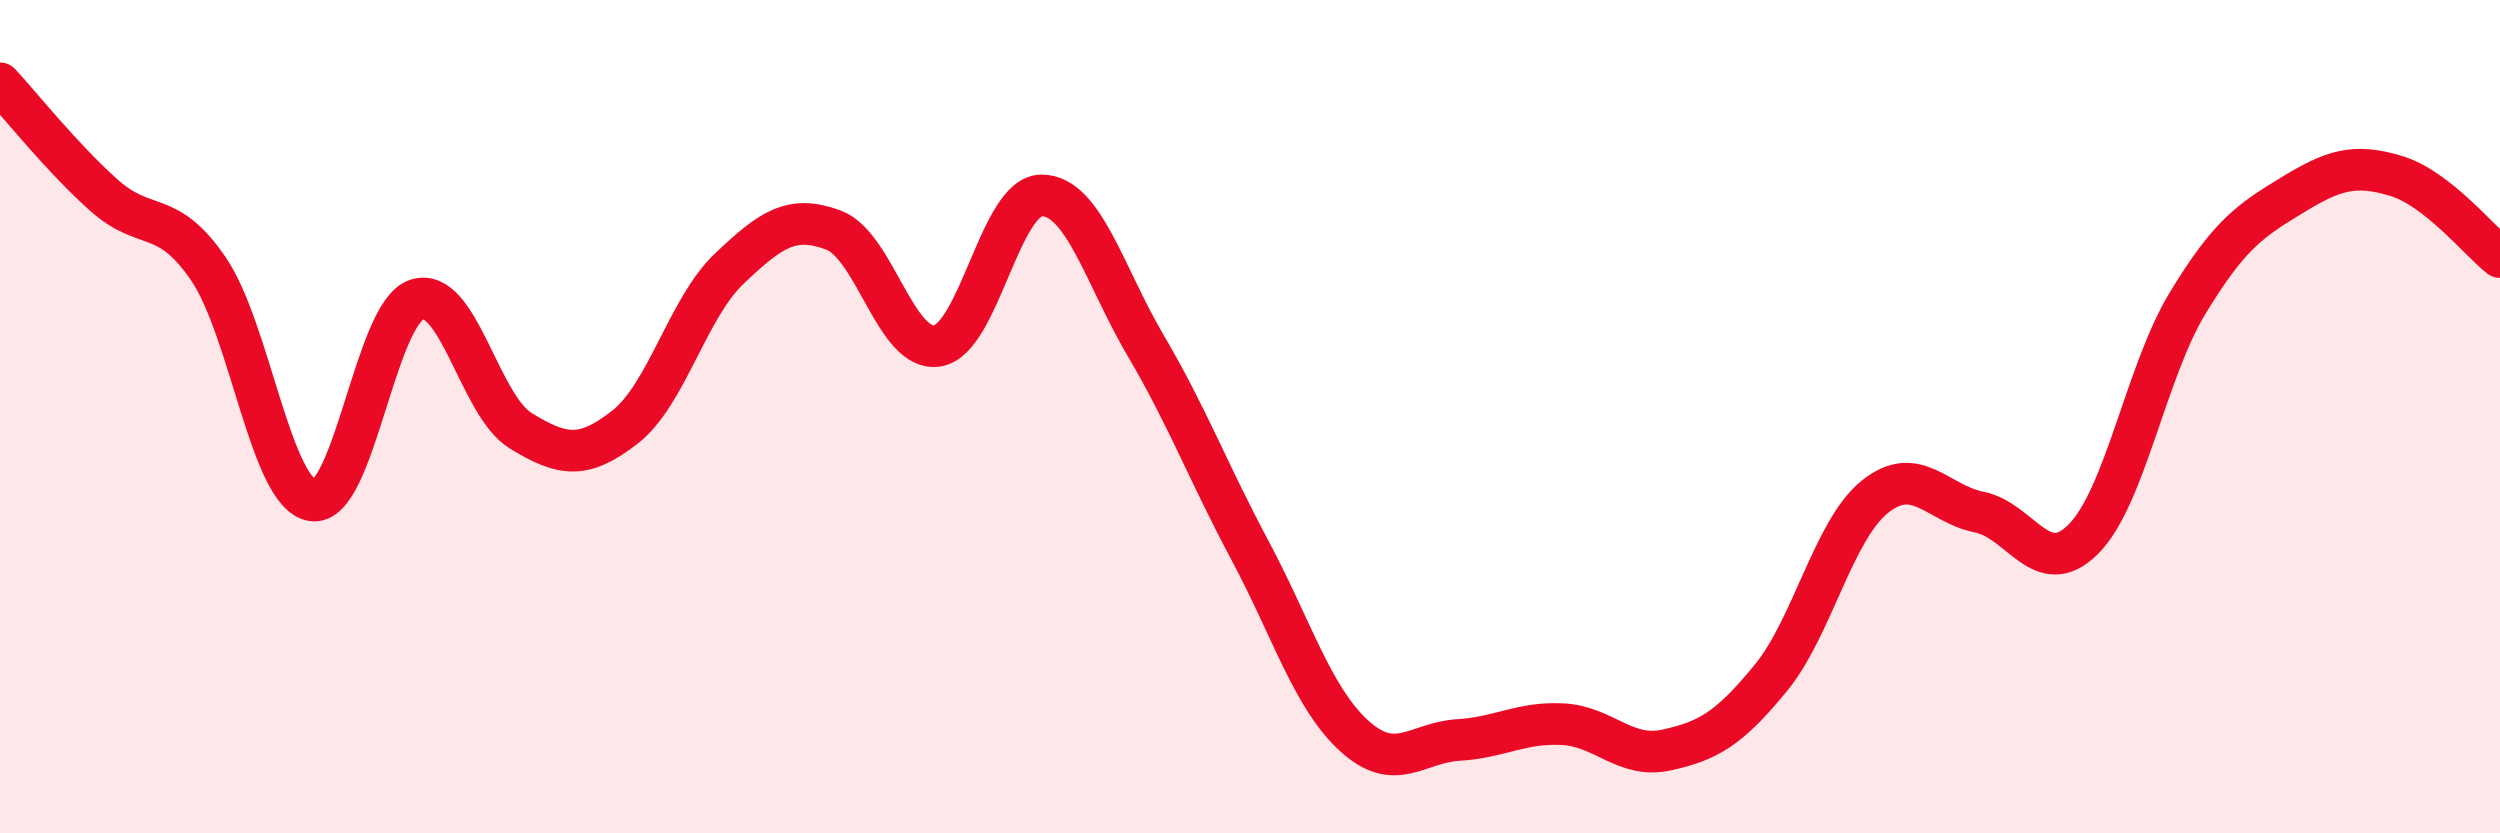
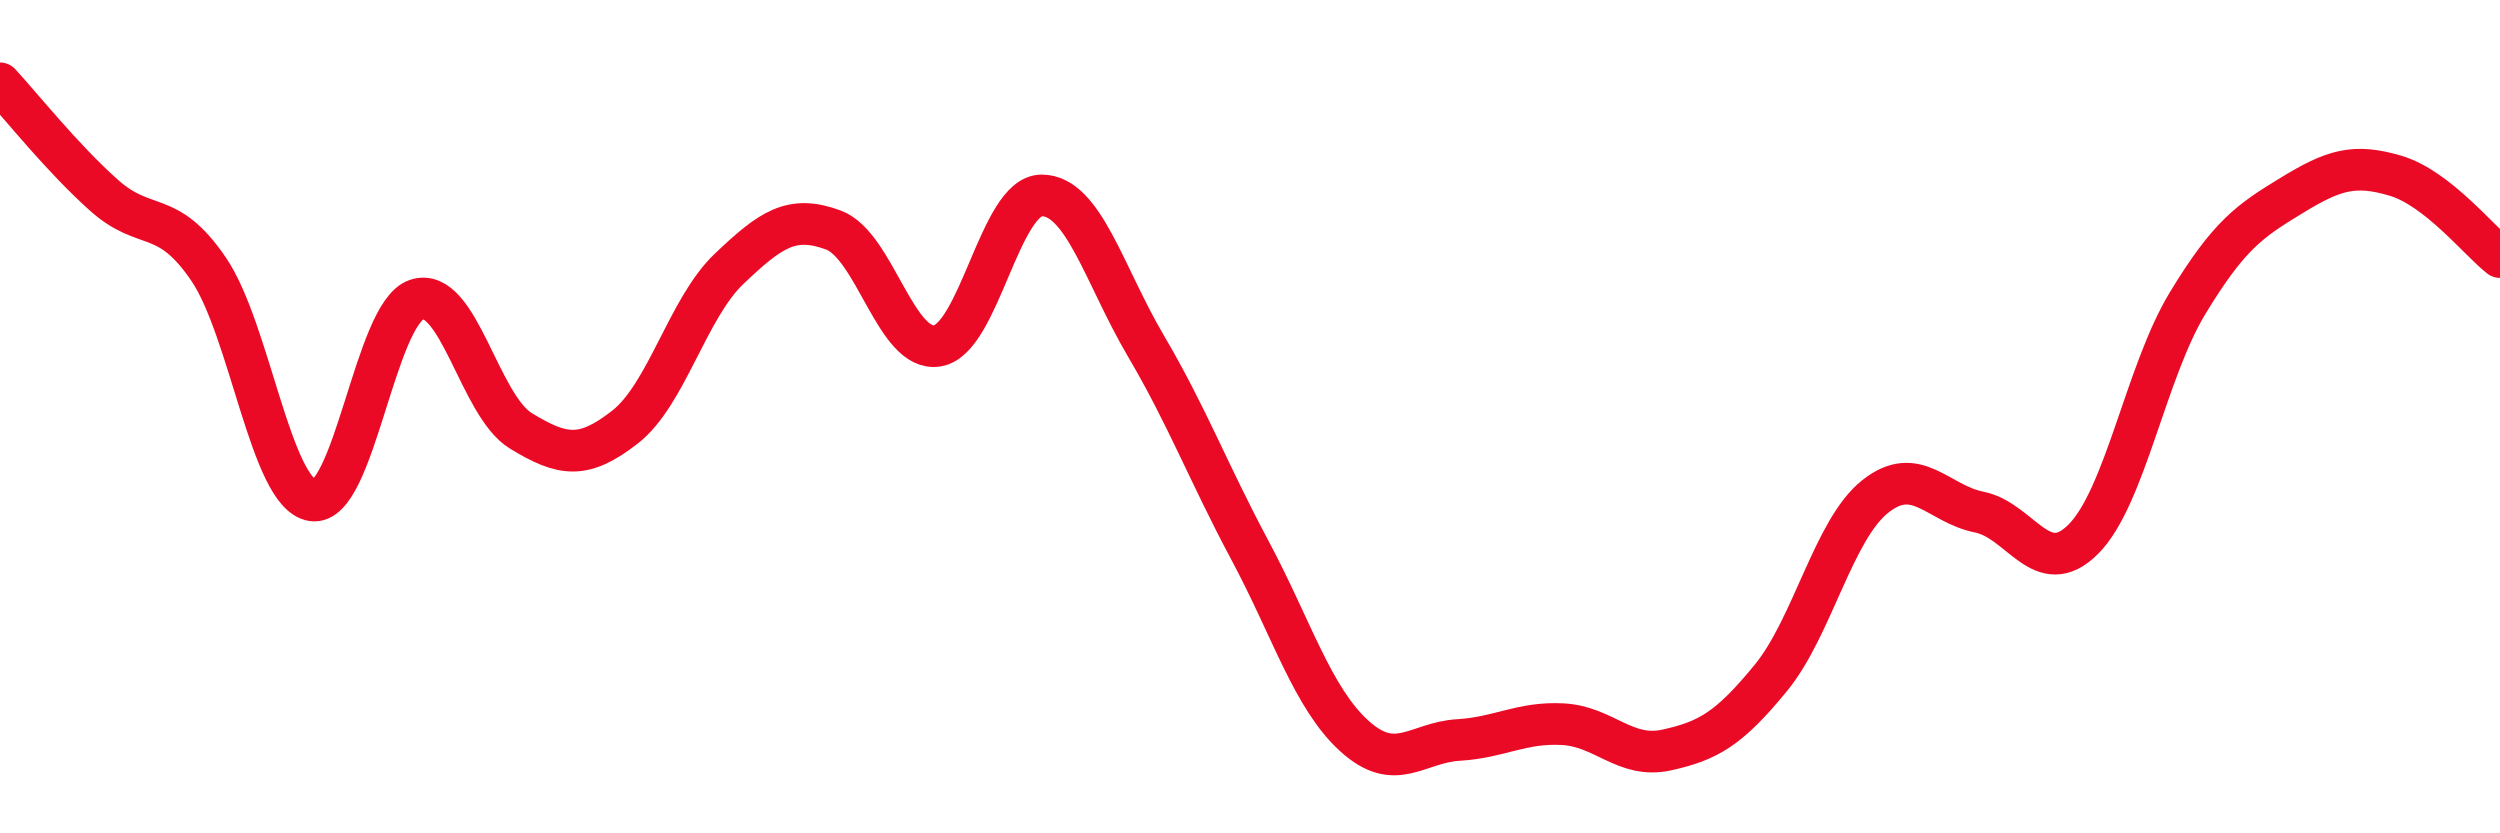
<svg xmlns="http://www.w3.org/2000/svg" width="60" height="20" viewBox="0 0 60 20">
-   <path d="M 0,2 C 0.5,2.54 1.5,3.8 2.5,4.69 C 3.5,5.58 4,4.99 5,6.45 C 6,7.91 6.5,11.86 7.5,12.01 C 8.5,12.16 9,7.52 10,7.19 C 11,6.86 11.5,9.73 12.5,10.34 C 13.5,10.95 14,11.03 15,10.25 C 16,9.47 16.5,7.4 17.5,6.45 C 18.5,5.5 19,5.15 20,5.52 C 21,5.89 21.5,8.47 22.5,8.3 C 23.5,8.13 24,4.69 25,4.69 C 26,4.69 26.5,6.6 27.5,8.3 C 28.5,10 29,11.34 30,13.21 C 31,15.08 31.5,16.75 32.5,17.66 C 33.5,18.57 34,17.82 35,17.76 C 36,17.7 36.5,17.33 37.5,17.38 C 38.5,17.43 39,18.22 40,18 C 41,17.78 41.5,17.49 42.5,16.27 C 43.5,15.05 44,12.72 45,11.92 C 46,11.12 46.5,12.09 47.5,12.29 C 48.5,12.49 49,13.94 50,12.94 C 51,11.94 51.5,8.93 52.5,7.28 C 53.5,5.63 54,5.3 55,4.69 C 56,4.08 56.5,3.92 57.5,4.22 C 58.5,4.52 59.5,5.78 60,6.17L60 20L0 20Z" fill="#EB0A25" opacity="0.1" stroke-linecap="round" stroke-linejoin="round" />
  <path d="M 0,2 C 0.5,2.54 1.5,3.8 2.5,4.69 C 3.5,5.58 4,4.99 5,6.45 C 6,7.91 6.5,11.86 7.5,12.01 C 8.5,12.16 9,7.52 10,7.19 C 11,6.86 11.5,9.73 12.5,10.34 C 13.5,10.95 14,11.03 15,10.25 C 16,9.47 16.5,7.4 17.5,6.45 C 18.5,5.5 19,5.15 20,5.52 C 21,5.89 21.5,8.47 22.5,8.3 C 23.5,8.13 24,4.69 25,4.69 C 26,4.69 26.5,6.6 27.5,8.3 C 28.5,10 29,11.34 30,13.21 C 31,15.08 31.5,16.75 32.5,17.66 C 33.5,18.57 34,17.82 35,17.76 C 36,17.7 36.5,17.33 37.5,17.38 C 38.5,17.43 39,18.22 40,18 C 41,17.78 41.5,17.49 42.5,16.27 C 43.5,15.05 44,12.72 45,11.92 C 46,11.12 46.5,12.09 47.5,12.29 C 48.5,12.49 49,13.94 50,12.94 C 51,11.94 51.5,8.93 52.5,7.28 C 53.5,5.63 54,5.3 55,4.69 C 56,4.08 56.5,3.92 57.5,4.22 C 58.5,4.52 59.5,5.78 60,6.17" stroke="#EB0A25" stroke-width="1" fill="none" stroke-linecap="round" stroke-linejoin="round" />
</svg>